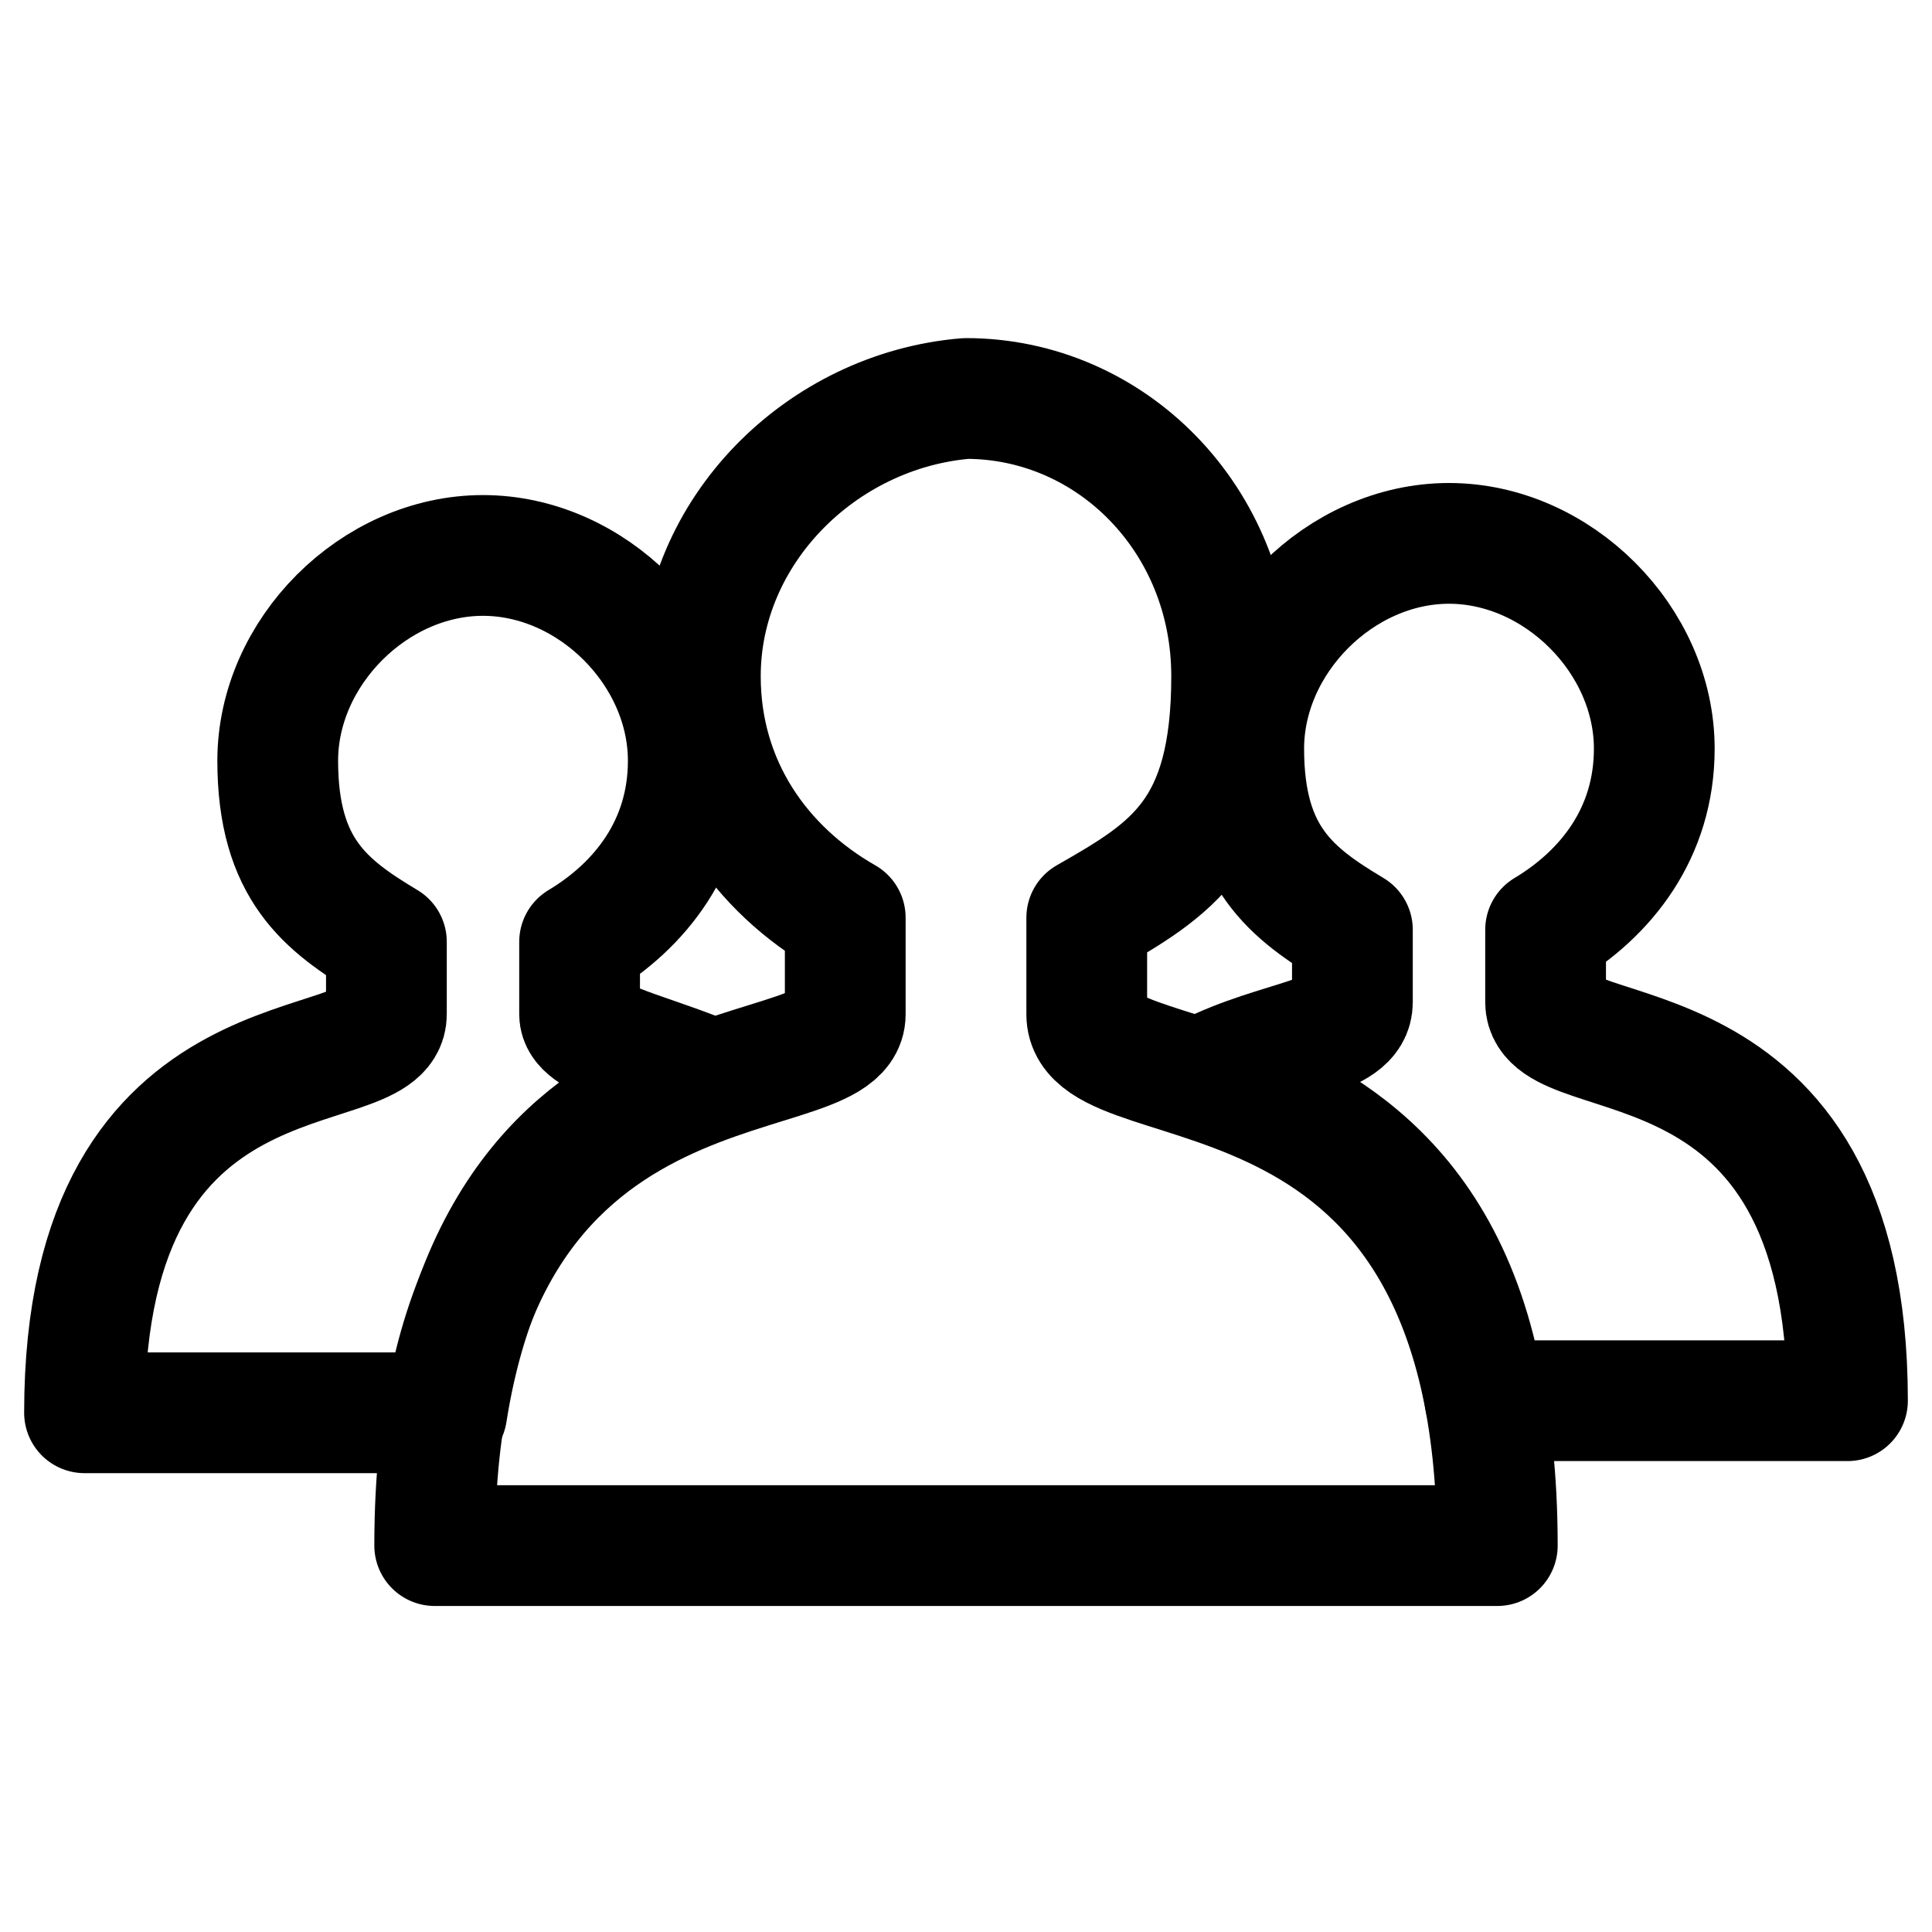
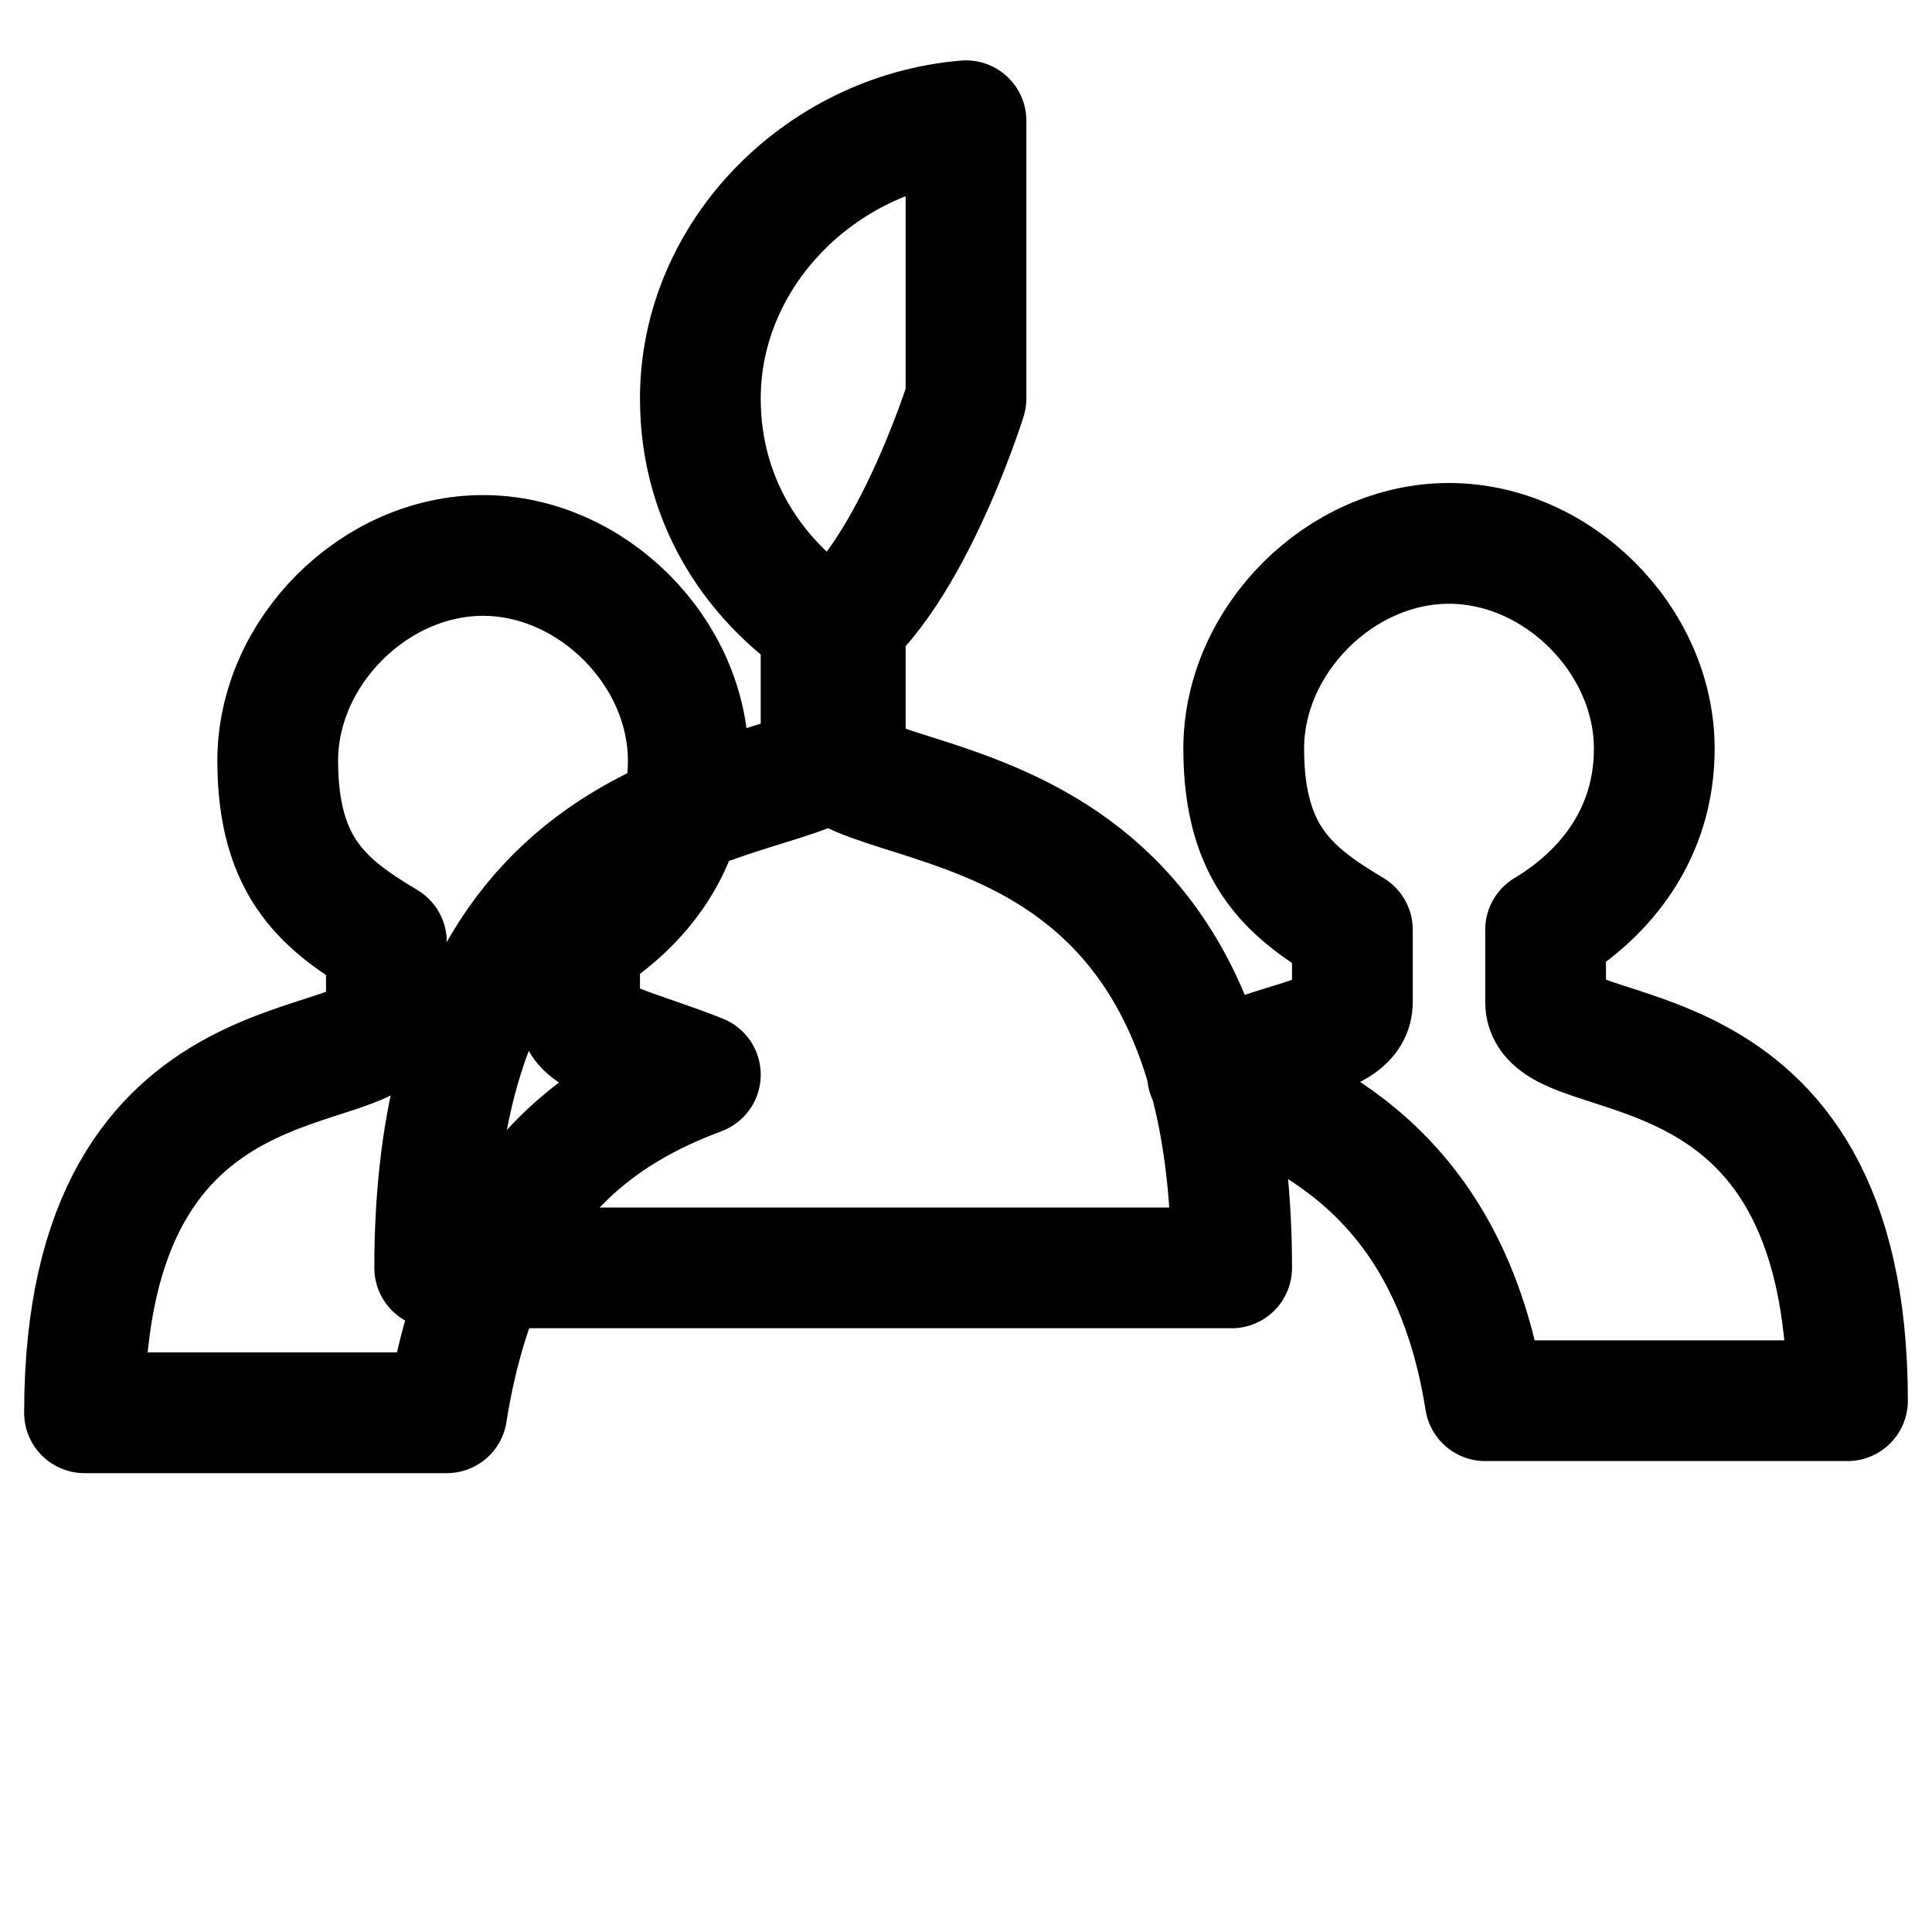
<svg xmlns="http://www.w3.org/2000/svg" id="stroke" version="1.1" viewBox="0 0 16 16">
  <defs>
    <style>
      .st0, .st1 {
        fill: none;
      }

      .st1 {
        stroke: #000;
        stroke-linecap: round;
        stroke-linejoin: round;
      }
    </style>
  </defs>
  <g>
    <path class="st1" d="M11.2,7.7v.6c0,.3-.6.3-1.2.6.8.3,2,.8,2.3,2.7h3c0-3.3-2.5-2.7-2.5-3.3v-.6c.5-.3.9-.8.9-1.5,0-.9-.8-1.7-1.7-1.7s-1.7.8-1.7,1.7.4,1.2.9,1.5h0Z" />
    <path class="st1" d="M5.8,8.9c-.5-.2-1-.3-1-.5v-.6c.5-.3.9-.8.9-1.5,0-.9-.8-1.7-1.7-1.7s-1.7.8-1.7,1.7.4,1.2.9,1.5v.6c0,.6-2.5,0-2.5,3.3h3c.3-1.9,1.3-2.5,2.1-2.8h0Z" />
-     <path class="st1" d="M8,3.3c1.2,0,2.2,1,2.2,2.3s-.5,1.6-1.2,2v.8c0,.8,3.4,0,3.4,4.4H3.6c0-4.4,3.4-3.7,3.4-4.4v-.8c-.7-.4-1.2-1.1-1.2-2,0-1.2,1-2.2,2.2-2.3Z" />
+     <path class="st1" d="M8,3.3s-.5,1.6-1.2,2v.8c0,.8,3.4,0,3.4,4.4H3.6c0-4.4,3.4-3.7,3.4-4.4v-.8c-.7-.4-1.2-1.1-1.2-2,0-1.2,1-2.2,2.2-2.3Z" />
  </g>
-   <rect class="st0" width="16" height="16" />
</svg>